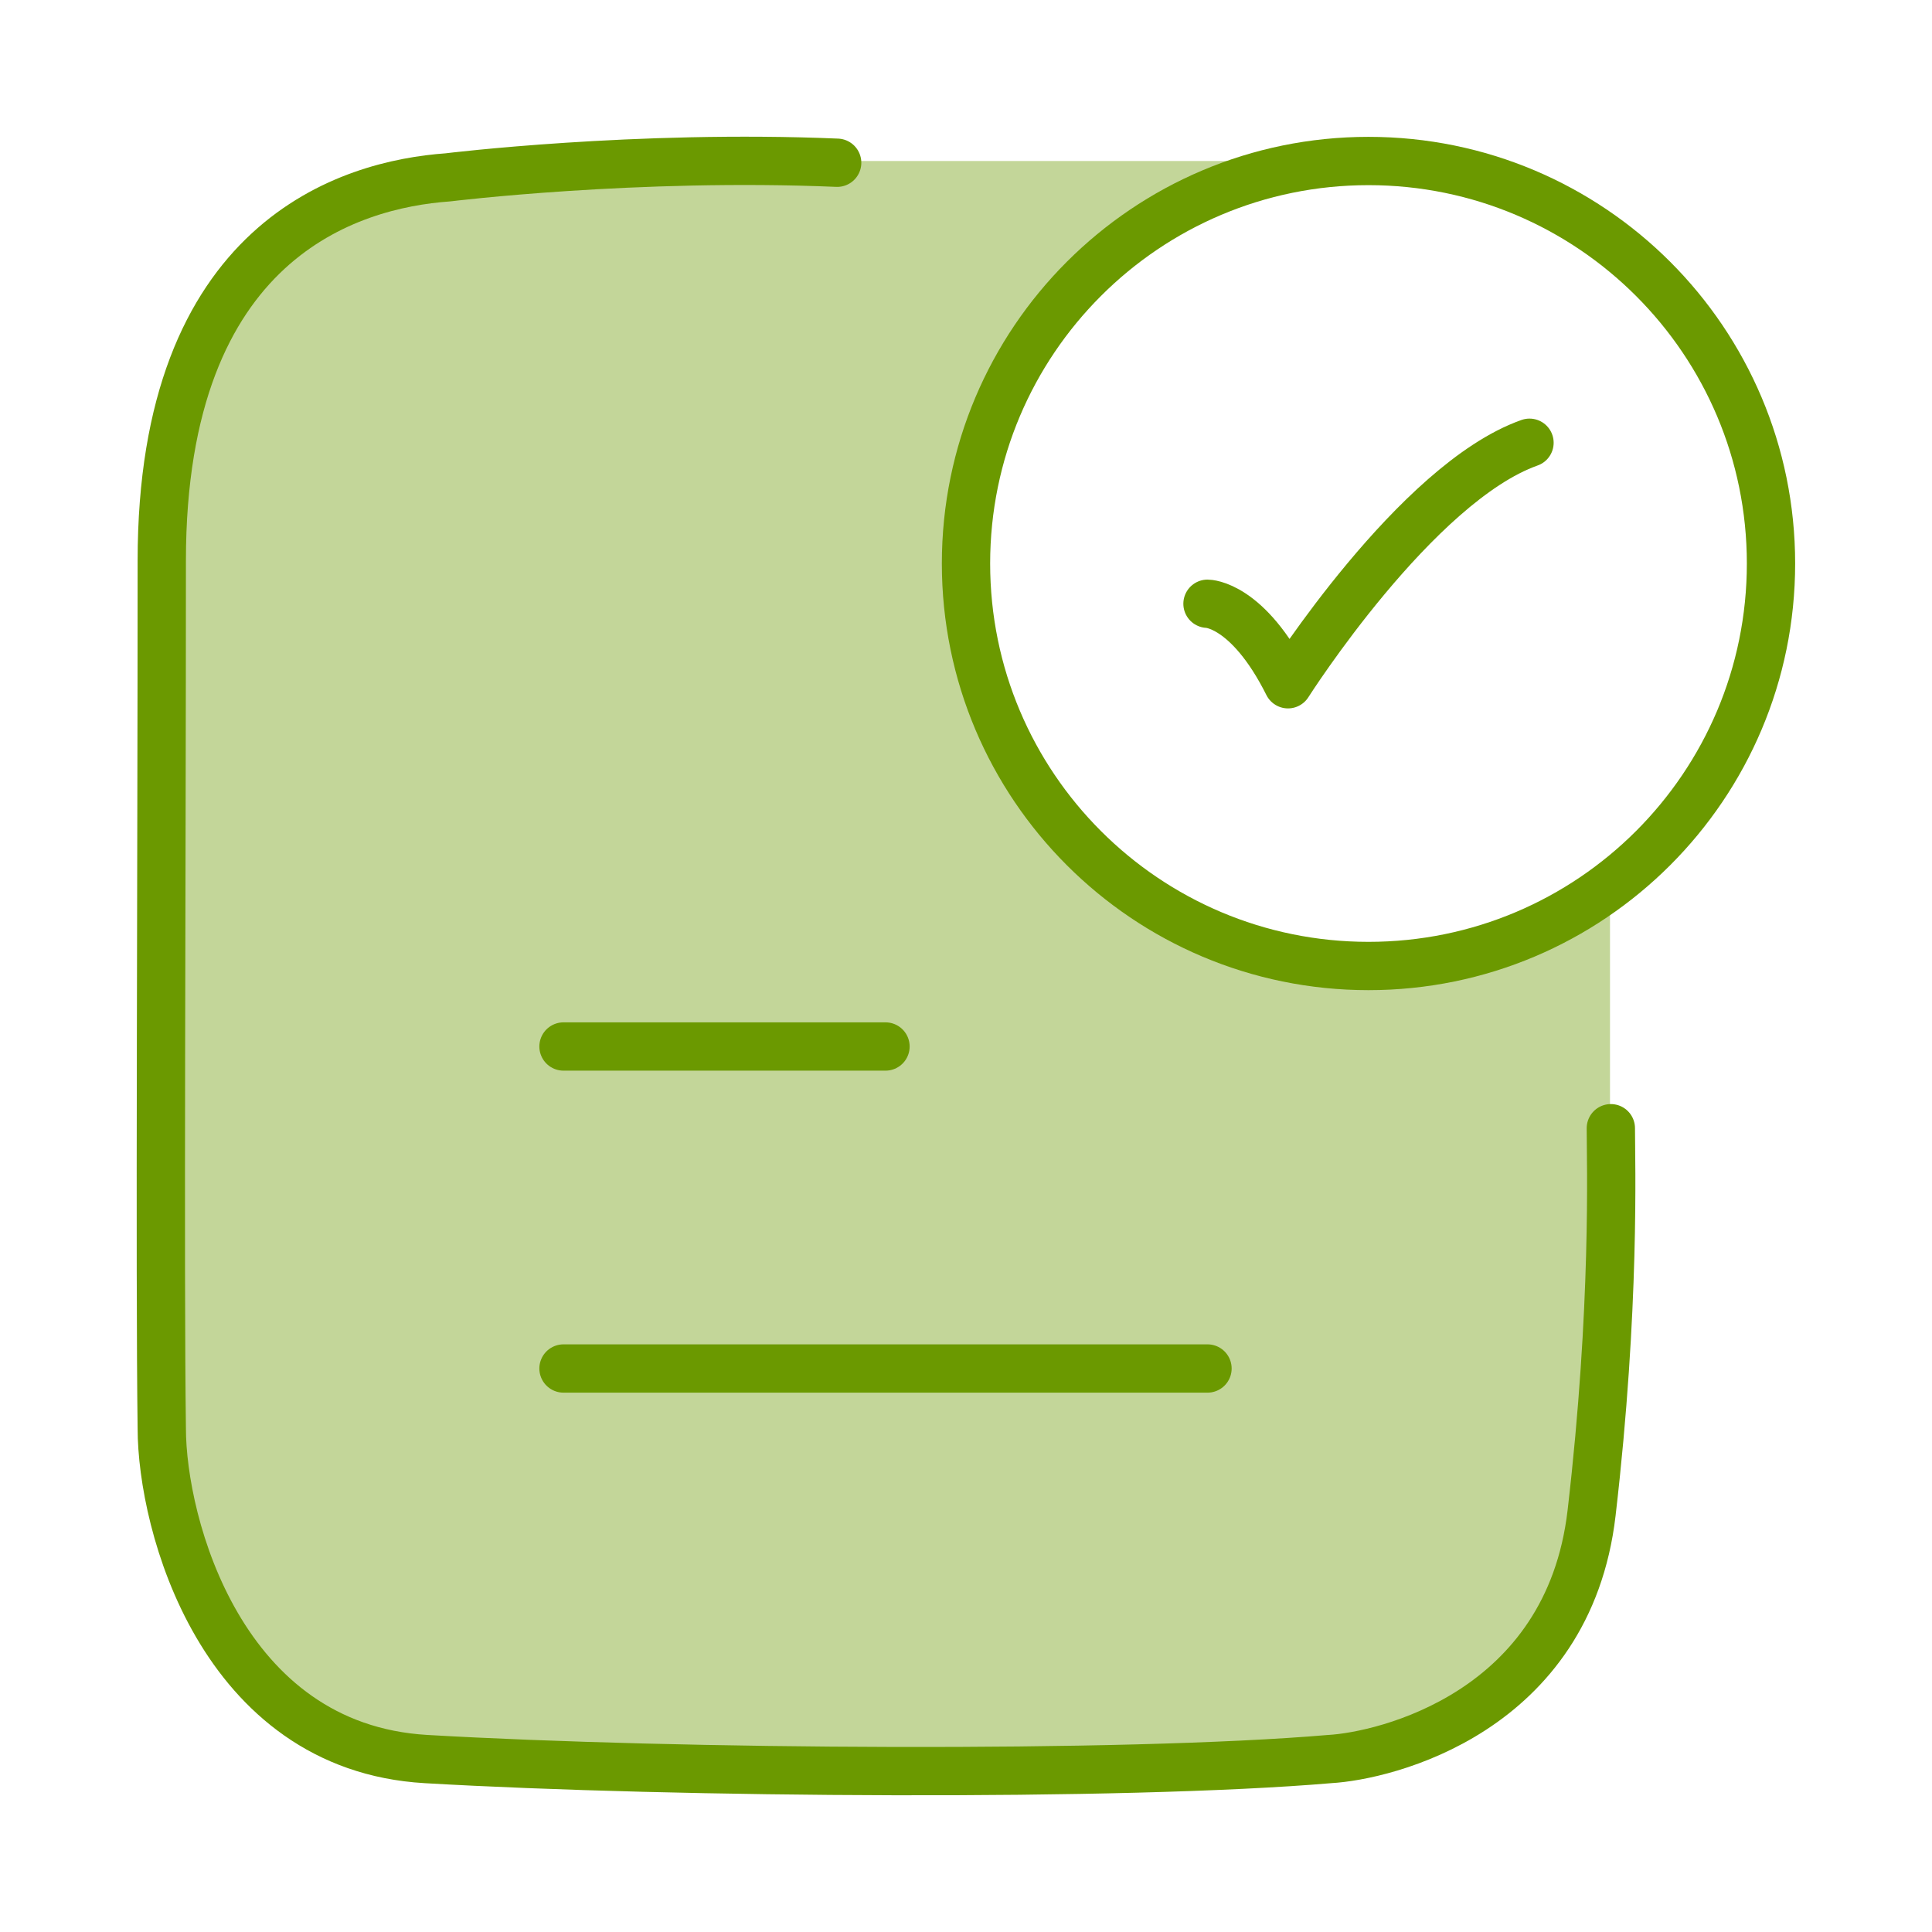
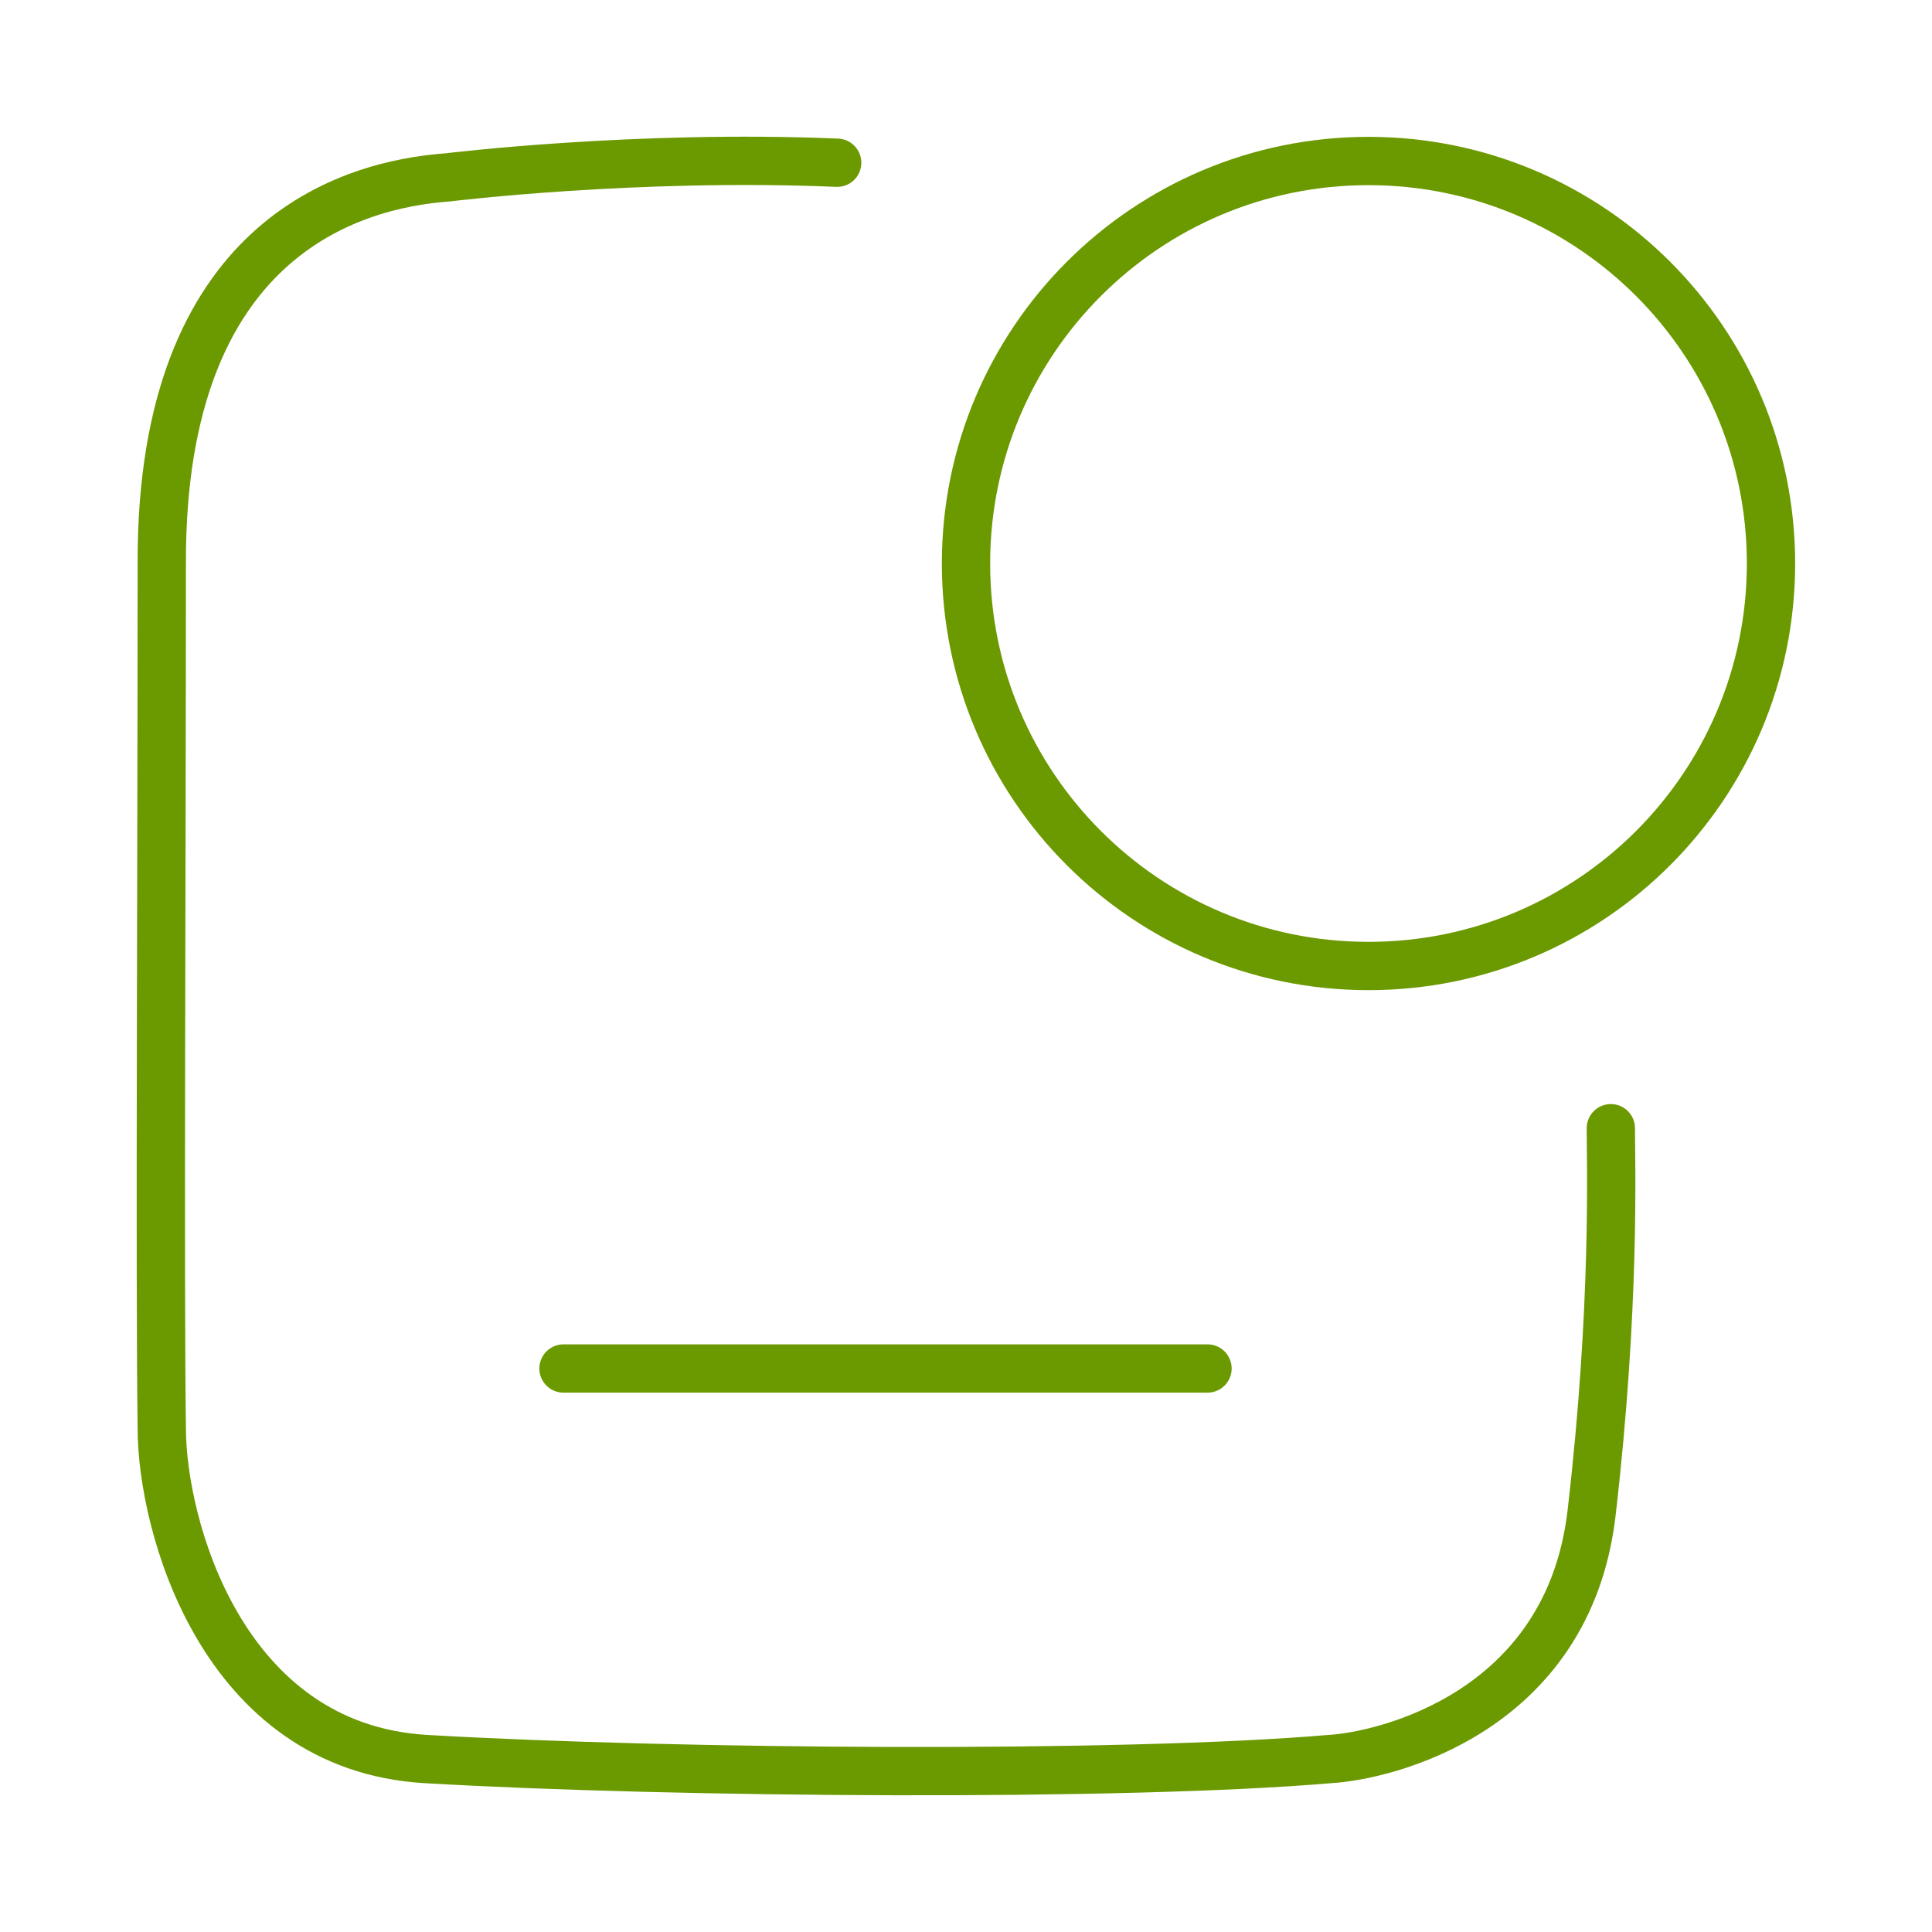
<svg xmlns="http://www.w3.org/2000/svg" width="60" height="60" viewBox="0 0 60 60" fill="none">
-   <path opacity="0.4" d="M28.823 55H26.177C16.194 55 11.202 55 8.101 52.071C5 49.142 5 44.428 5 35V25C5 15.572 5 10.858 8.101 7.929C11.202 5 16.194 5 26.177 5H40C40.399 5 40.793 5.023 41.18 5.069C34.897 5.728 30 11.042 30 17.5C30 24.404 35.596 30 42.5 30C45.314 30 47.911 29.07 50 27.501V36.046C49.995 44.781 49.883 49.252 46.899 52.071C43.797 55 38.806 55 28.823 55Z" fill="#6B9900" />
-   <path d="M37.5 18.75C37.5 18.75 38.75 18.75 40 21.25C40 21.25 43.971 15 47.5 13.75" stroke="#6B9900" stroke-width="1.5" stroke-linecap="round" stroke-linejoin="round" />
  <path d="M55 17.5C55 24.404 49.404 30 42.5 30C35.596 30 30 24.404 30 17.5C30 10.596 35.596 5 42.5 5C49.404 5 55 10.596 55 17.5Z" stroke="#6B9900" stroke-width="1.5" stroke-linecap="round" />
  <path d="M25.999 5.054C19.753 4.789 13.91 5.508 13.91 5.508C10.863 5.726 5.024 7.434 5.024 17.411C5.024 27.303 4.959 39.497 5.024 44.359C5.024 47.329 6.863 54.258 13.228 54.629C20.965 55.08 34.902 55.176 41.296 54.629C43.008 54.532 48.706 53.189 49.428 46.988C50.175 40.565 50.026 36.101 50.026 35.038" stroke="#6B9900" stroke-width="1.5" stroke-linecap="round" stroke-linejoin="round" />
-   <path d="M17.5 32.5H27.5" stroke="#6B9900" stroke-width="1.5" stroke-linecap="round" />
  <path d="M17.5 42.5H37.5" stroke="#6B9900" stroke-width="1.5" stroke-linecap="round" />
</svg>